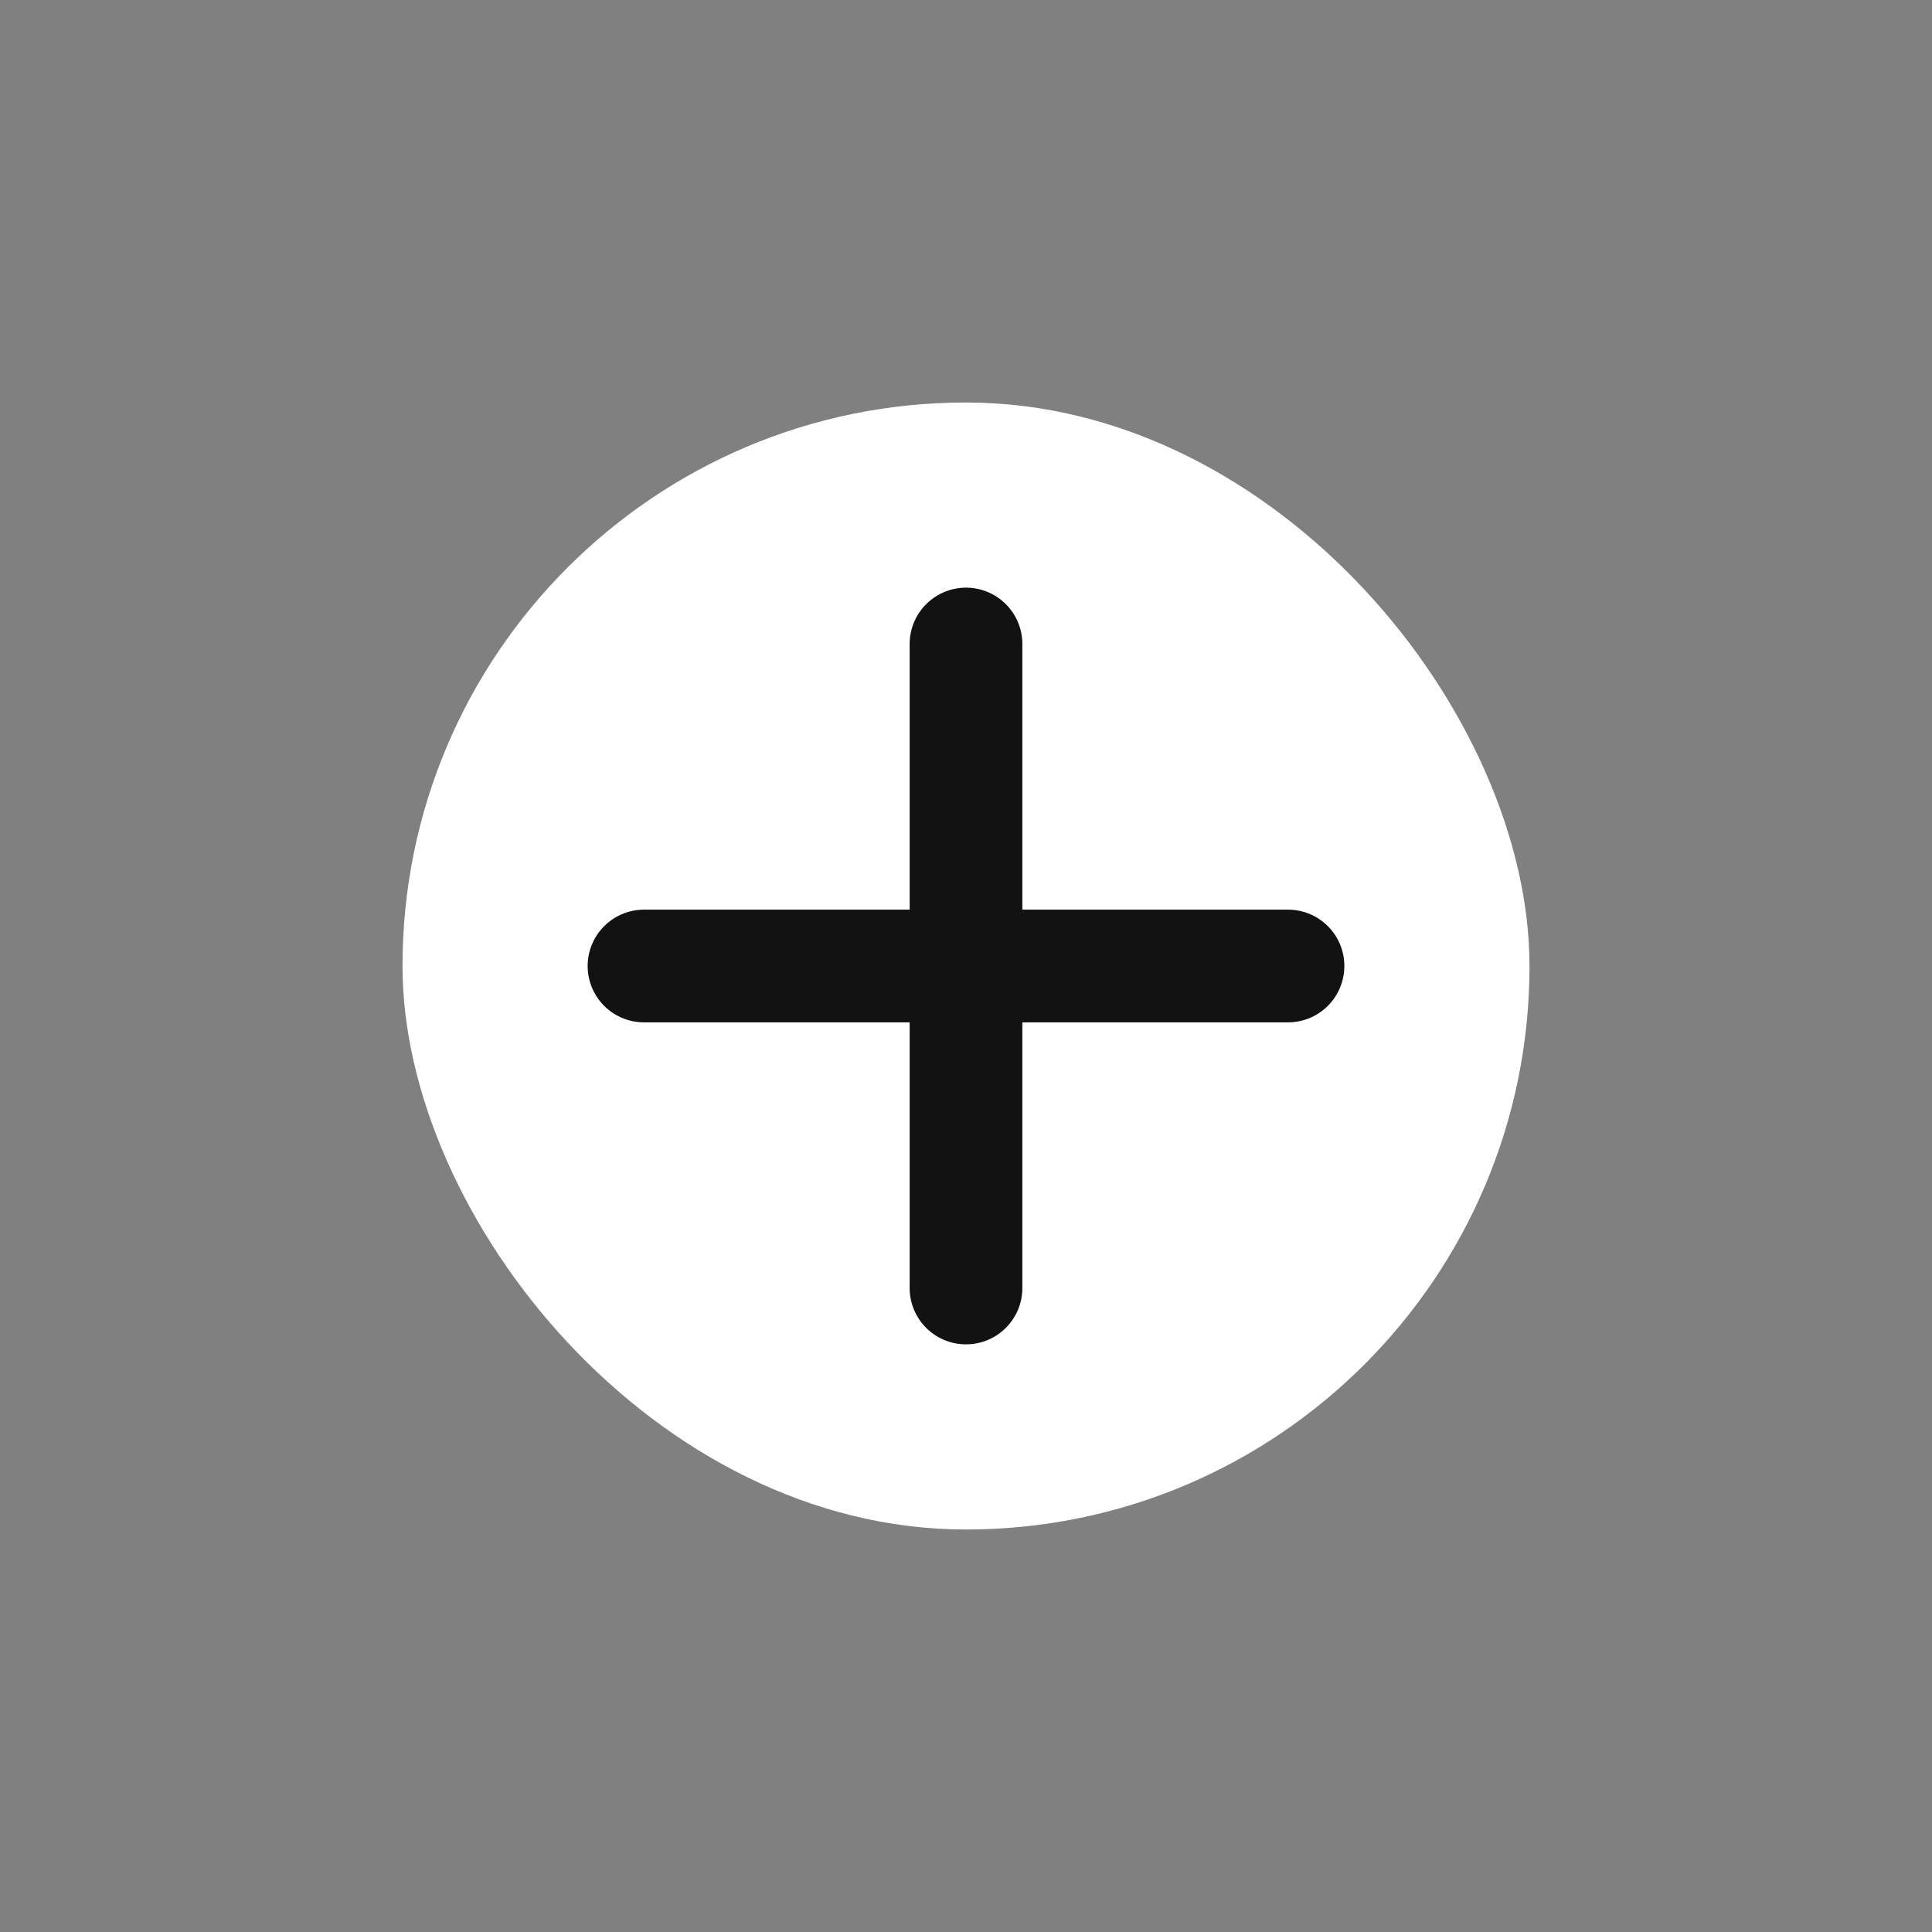
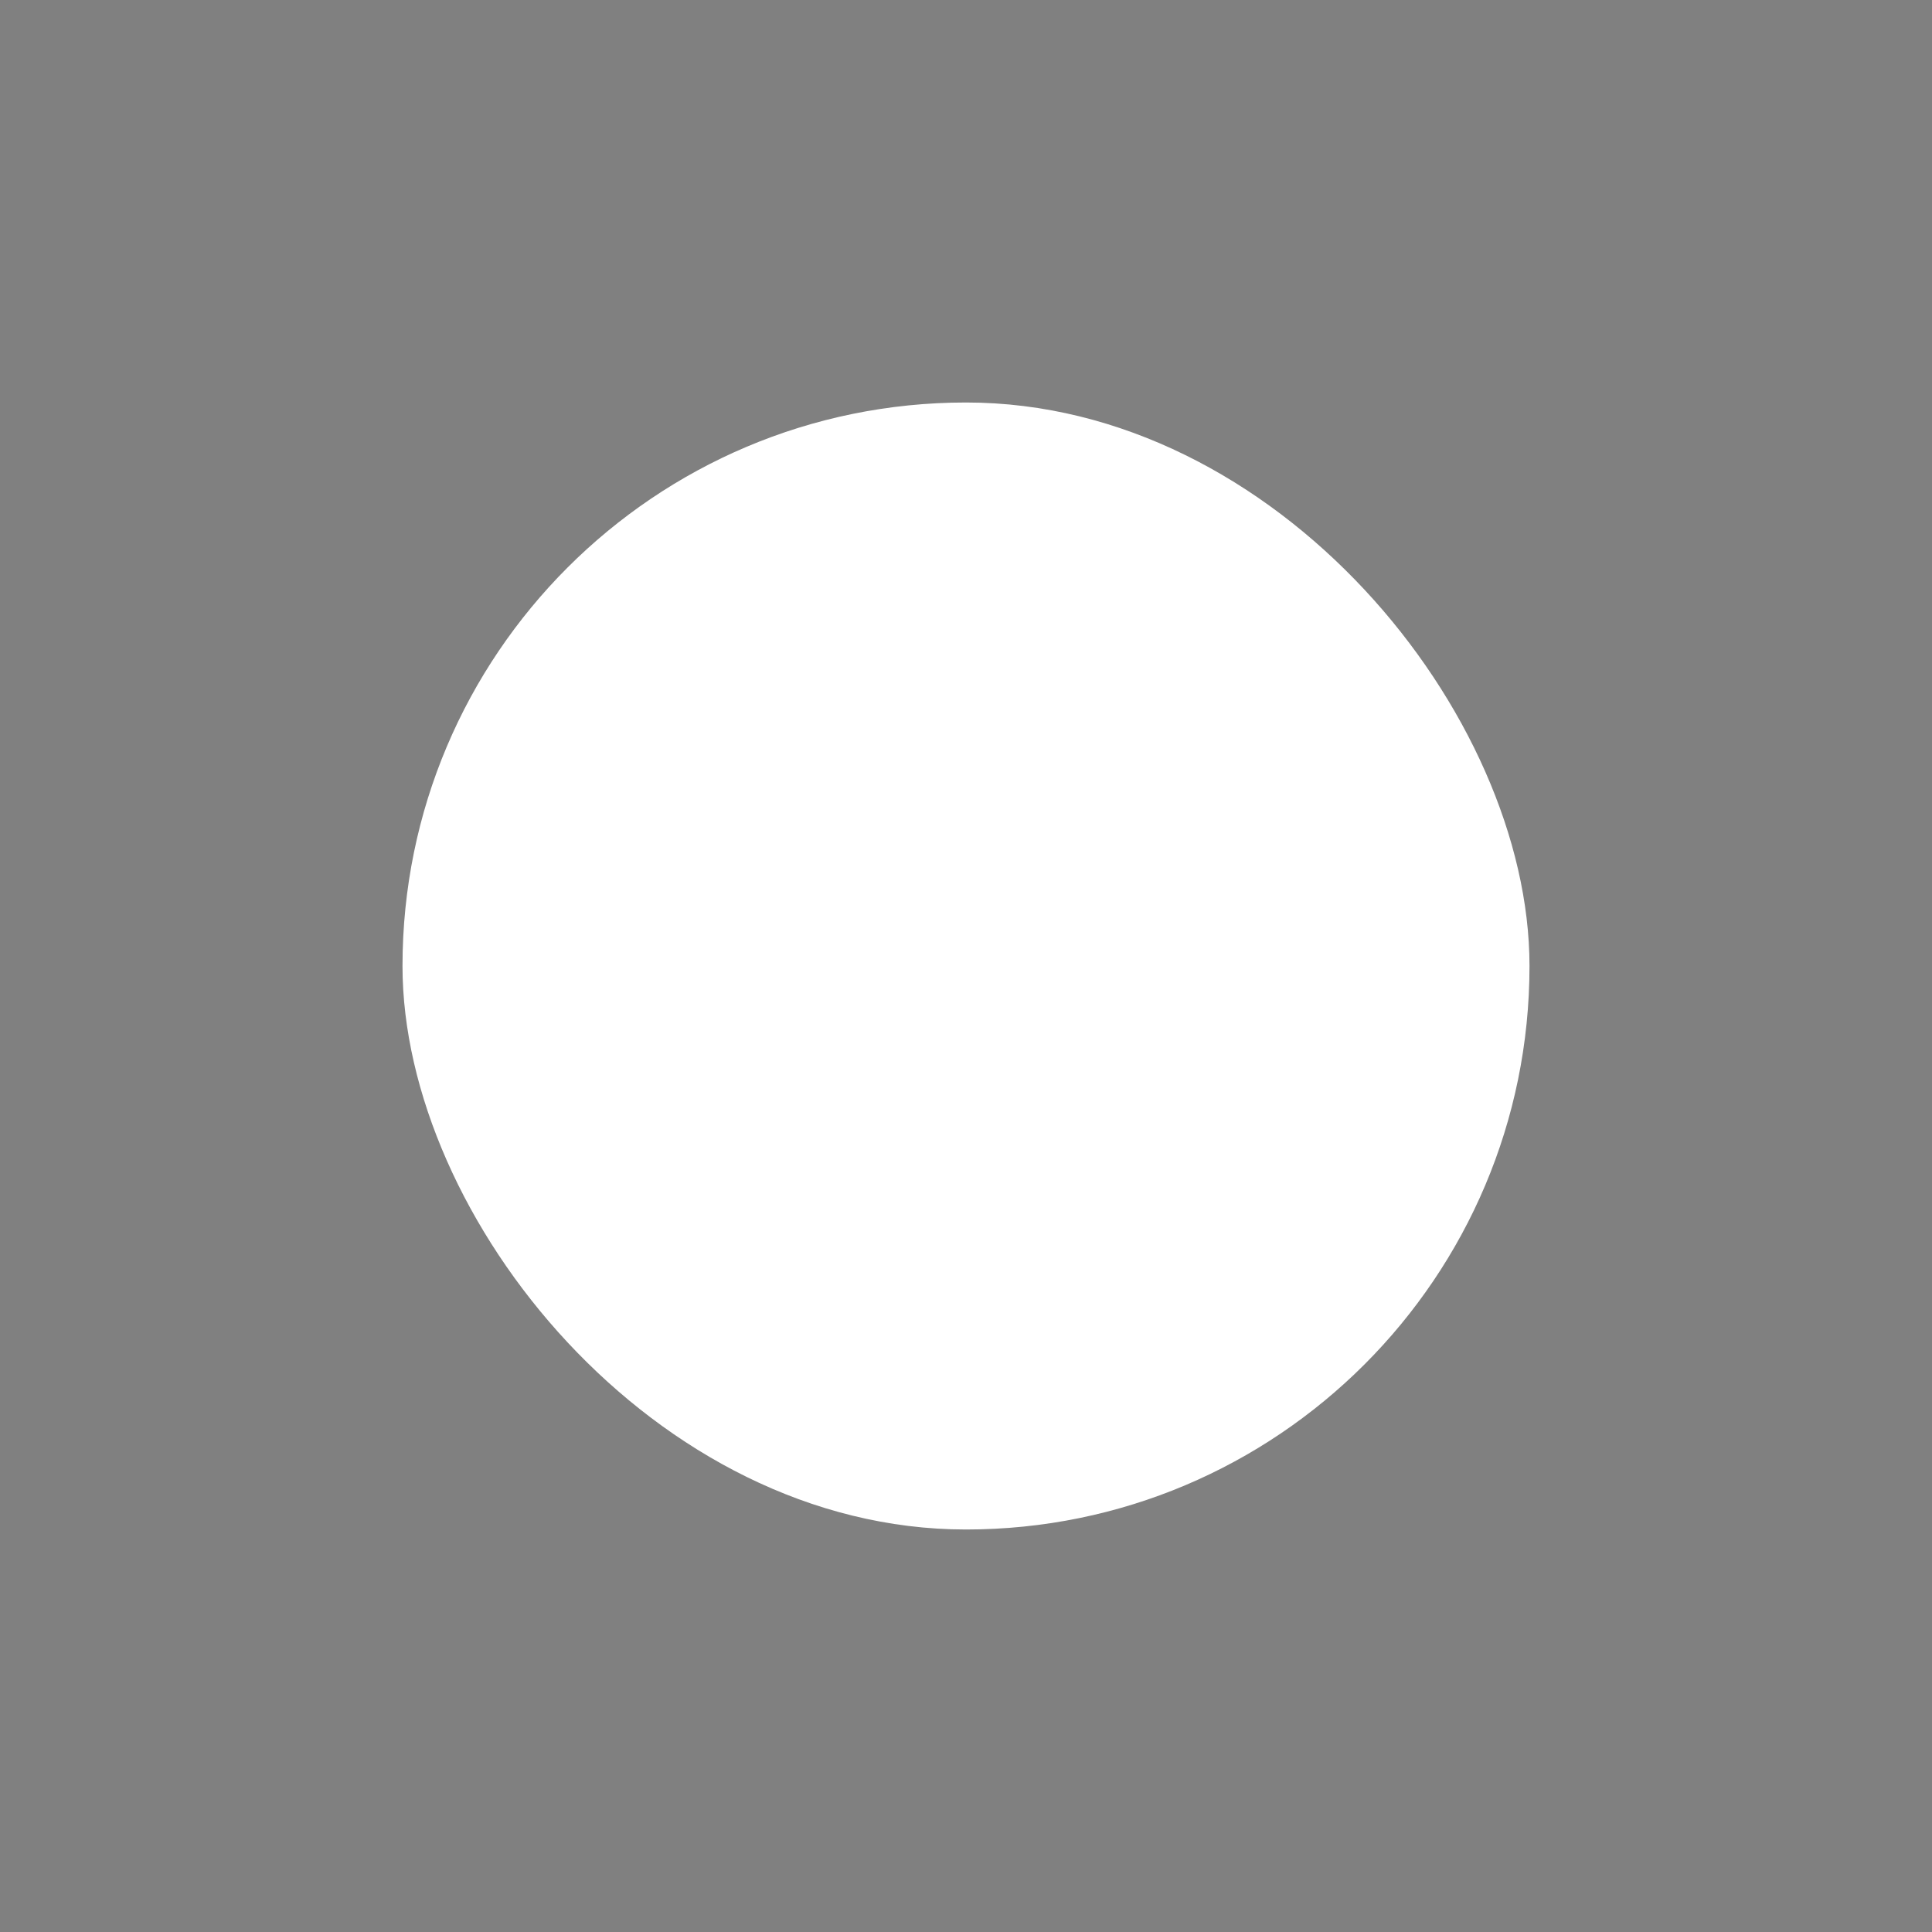
<svg xmlns="http://www.w3.org/2000/svg" width="24" height="24" viewBox="0 0 24 24" fill="none">
  <rect x="0" y="0" width="24" height="24" fill="#808080" stroke="none" />
  <rect x="5" y="5" width="14" height="14" rx="7" fill="white" />
-   <path d="M8 12H16M12 8V16" stroke="#121212" stroke-width="1.4" stroke-linecap="round" stroke-linejoin="round" />
</svg>